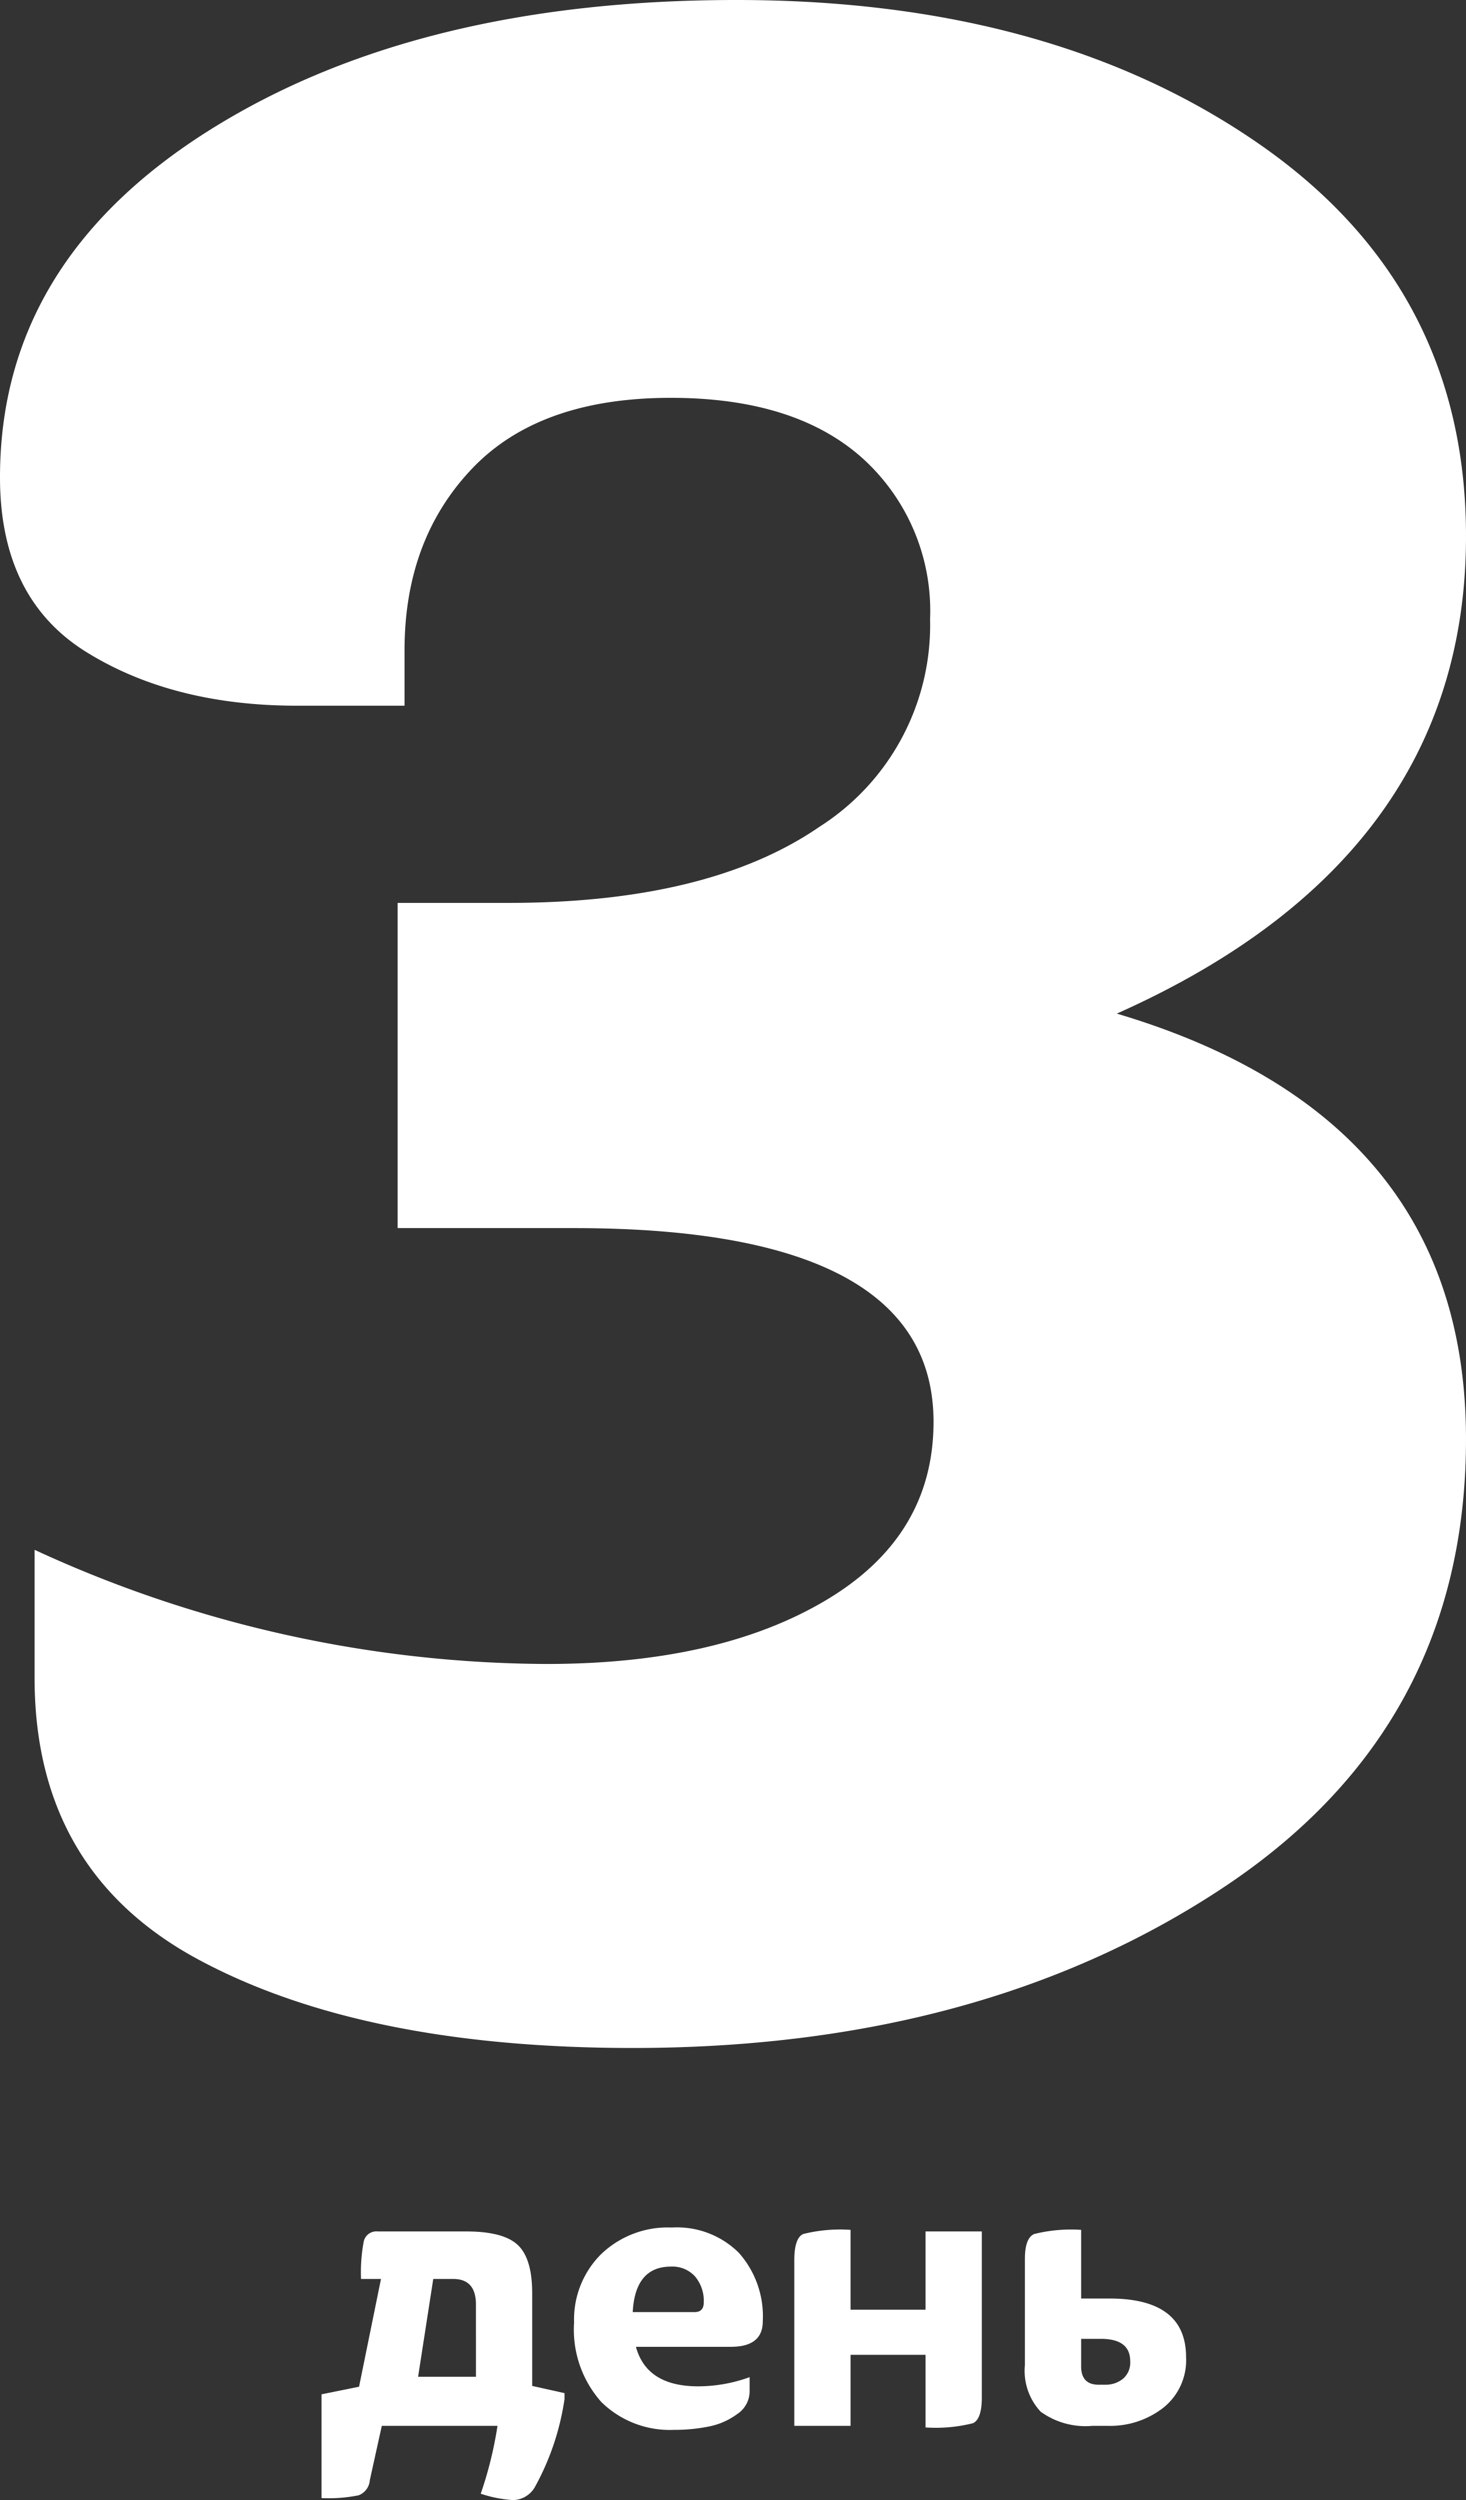
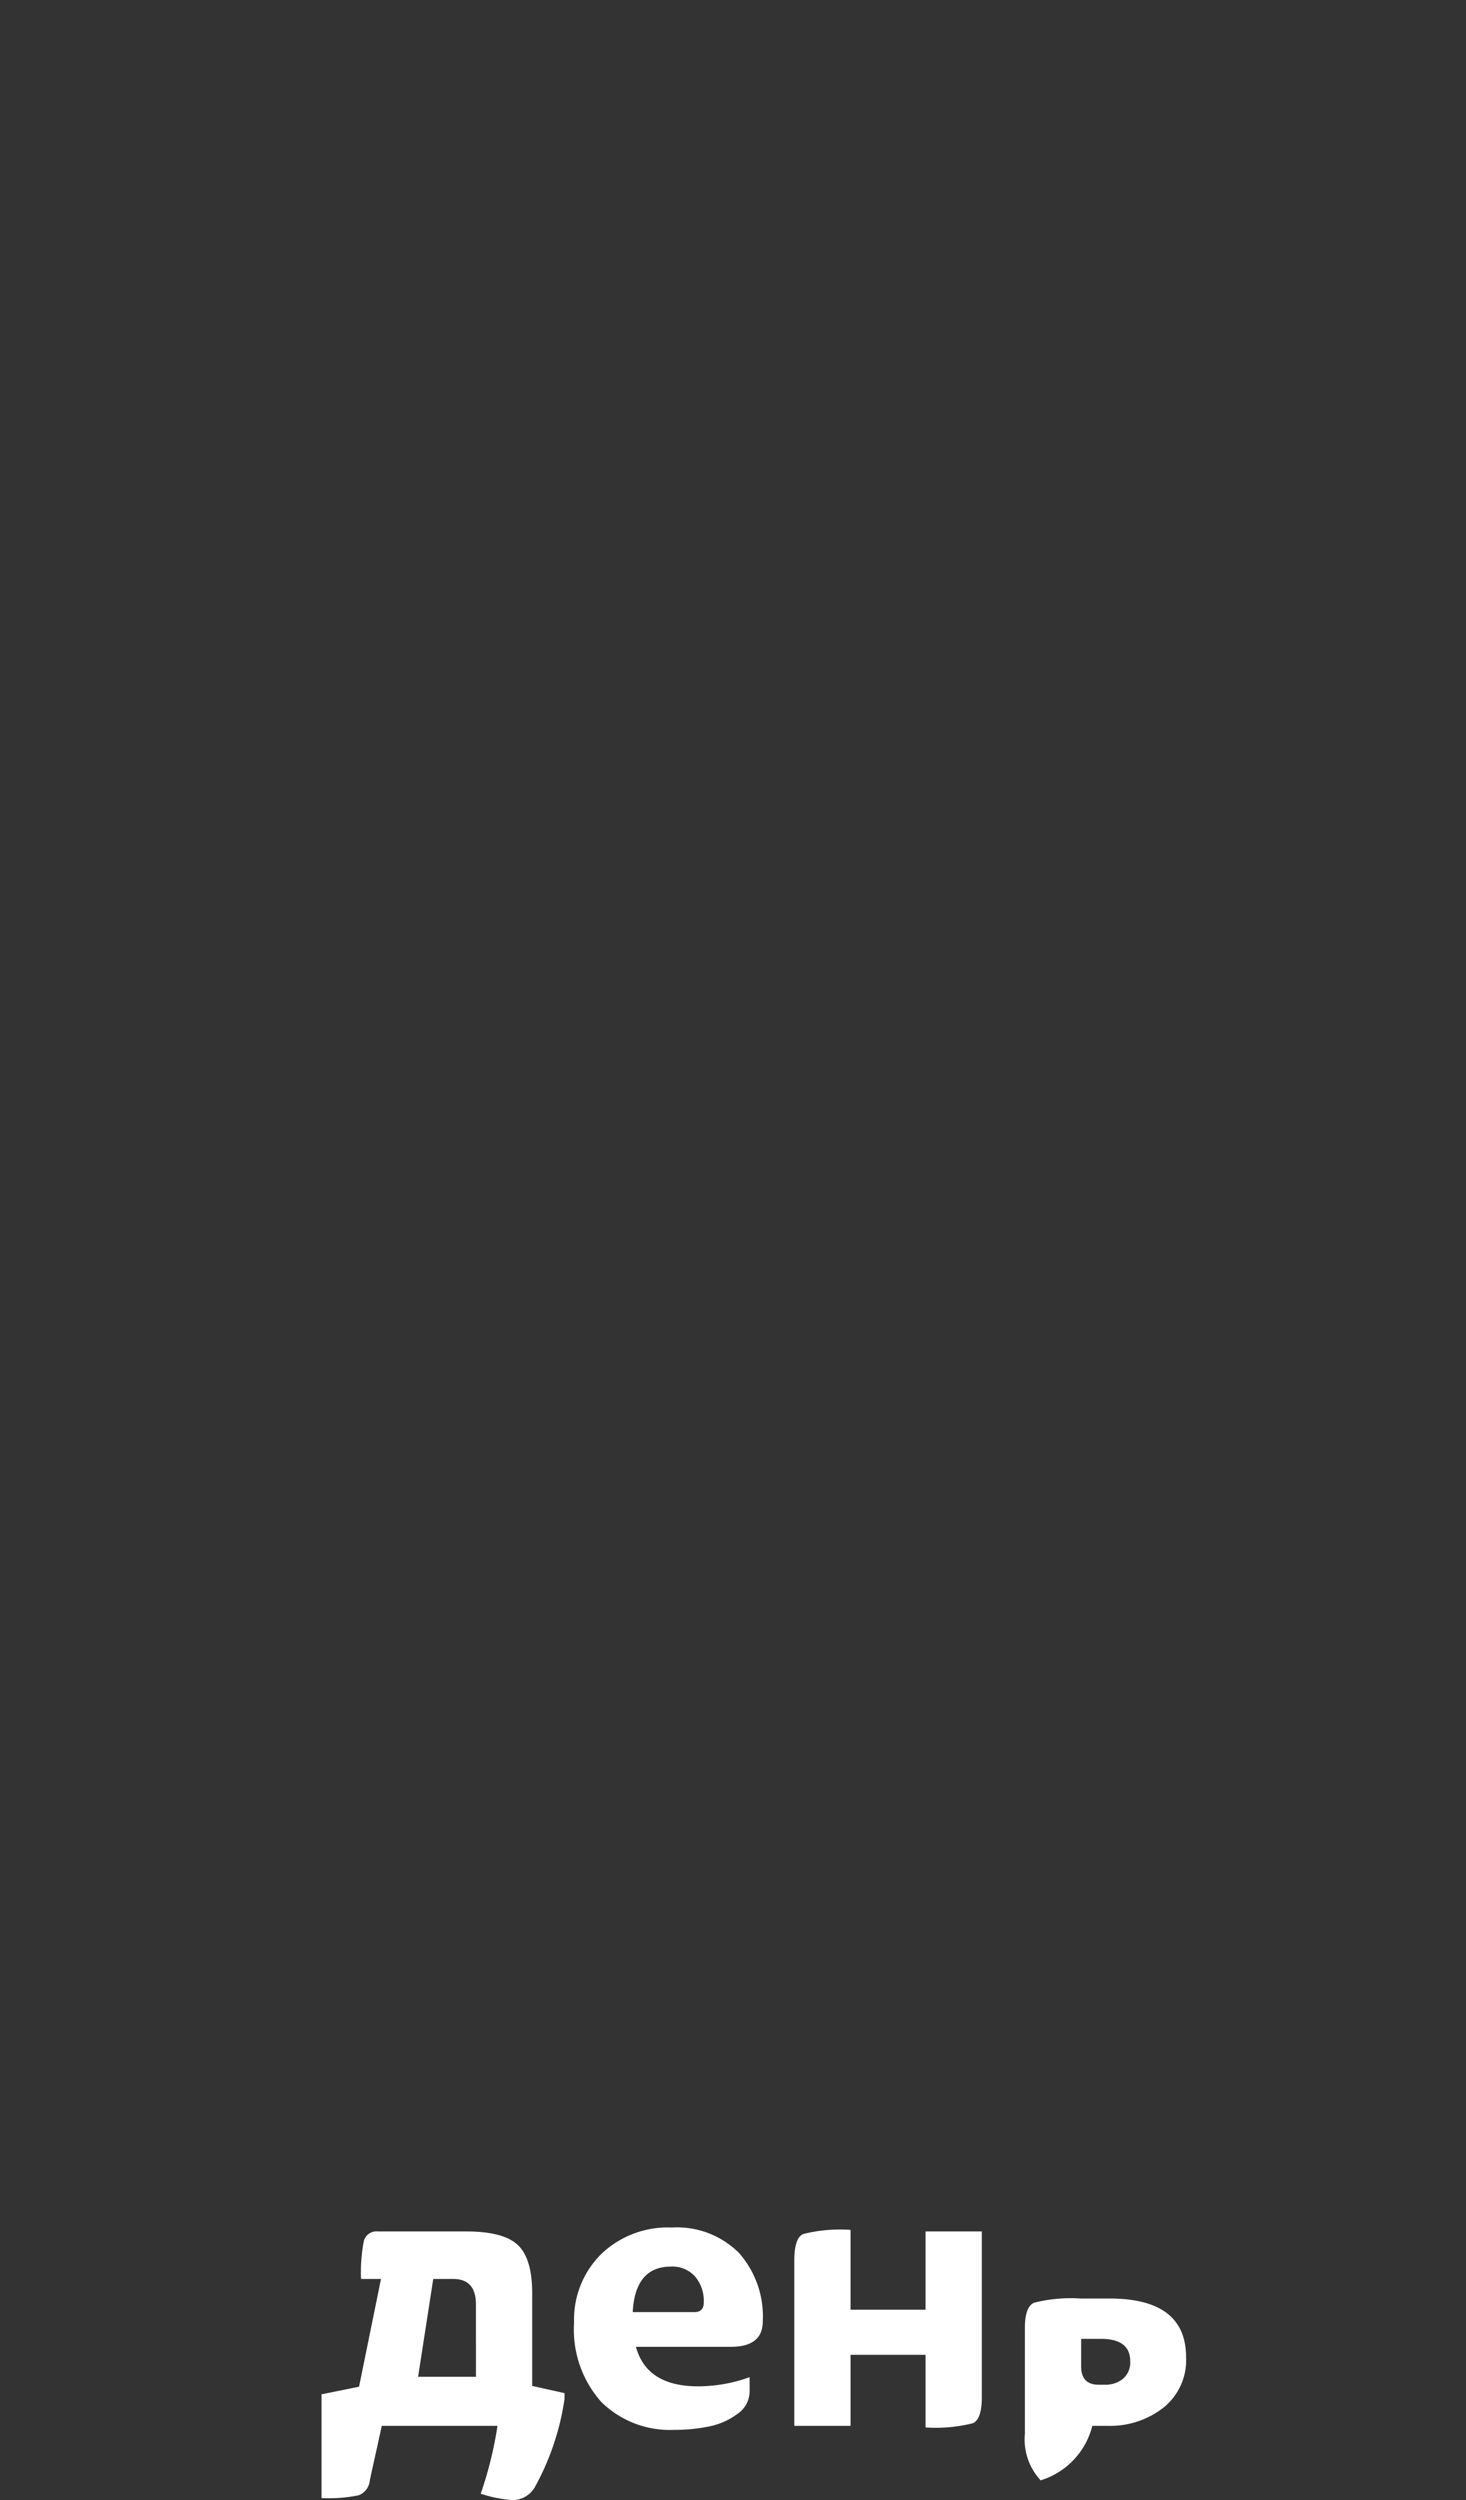
<svg xmlns="http://www.w3.org/2000/svg" width="110.24" height="187.9" viewBox="0 0 110.24 187.9">
  <rect x="0" y="0" width="110.24" height="187.9" fill="#333333" stroke="none" />
  <g id="Group_125" data-name="Group 125" transform="translate(-86.97 -3403.68)">
-     <path id="Path_1490" data-name="Path 1490" d="M54.21-43.16q0-24.18-26.26-31.98,26.26-11.7,26.26-35.88,0-18.72-15.6-29.51T-.65-151.32q-24.18,0-39.78,9.88t-15.6,26q0,9.1,6.5,13.13t15.86,4.03h8.06v-4.16q0-8.32,5.07-13.65t14.95-5.33q9.36,0,14.43,4.55a15.452,15.452,0,0,1,5.07,12.09,17.969,17.969,0,0,1-8.32,15.6q-8.32,5.72-23.4,5.72h-8.32v24.44h13.26q27.04,0,27.04,14.56,0,8.58-8.06,13.39t-21.06,4.81a92.6,92.6,0,0,1-38.48-8.58v9.62q0,14.56,12.35,21.19T-8.45,2.6q26.26,0,44.46-12.09T54.21-43.16Z" transform="translate(143 3555)" fill="#fff" />
-     <path id="Path_1491" data-name="Path 1491" d="M16.23,4.53a19.493,19.493,0,0,0,2.19-6.54v-.45L15.99-3V-9.96q0-2.61-1.08-3.63t-3.87-1.02H4.38a.971.971,0,0,0-1.05.72,12.316,12.316,0,0,0-.21,2.85h1.5L2.97-2.94.15-2.37v7.8a11.465,11.465,0,0,0,2.79-.21,1.323,1.323,0,0,0,.84-1.14L4.68,0h8.7a28.816,28.816,0,0,1-1.26,5.1,9.5,9.5,0,0,0,2.43.48A1.944,1.944,0,0,0,16.23,4.53ZM11.76-3.69H7.41l1.14-7.35h1.5q1.71,0,1.71,1.92Zm20.58.03a11.371,11.371,0,0,1-3.87.69q-3.87,0-4.68-2.97h7.14q2.4,0,2.4-1.92a7.186,7.186,0,0,0-1.8-5.145,6.6,6.6,0,0,0-5.04-1.9,7.229,7.229,0,0,0-5.325,2.01A6.92,6.92,0,0,0,19.14-7.77a8.171,8.171,0,0,0,2.055,5.985A7.341,7.341,0,0,0,26.67.3,12.776,12.776,0,0,0,29.295.045,5.291,5.291,0,0,0,31.425-.9a2.047,2.047,0,0,0,.915-1.68Zm-5.91-8.31a2.3,2.3,0,0,1,1.8.735,2.831,2.831,0,0,1,.66,1.965q0,.72-.69.72H23.55Q23.73-11.97,26.43-11.97ZM39.93,0V-5.34h5.64V.12A11.434,11.434,0,0,0,49.14-.2q.66-.315.66-1.935V-14.61H45.57v5.88H39.93v-6a11.434,11.434,0,0,0-3.57.315q-.66.315-.66,1.965V0ZM65.16-5.16q0-4.41-5.76-4.41H57.27v-5.16a11.46,11.46,0,0,0-3.54.315q-.69.315-.69,1.875v7.98a4.5,4.5,0,0,0,1.185,3.495A5.748,5.748,0,0,0,58.11,0h1.2a6.492,6.492,0,0,0,4.125-1.35A4.559,4.559,0,0,0,65.16-5.16ZM58.74-6.54q2.22,0,2.22,1.68A1.591,1.591,0,0,1,60.4-3.525,2.053,2.053,0,0,1,59.1-3.09h-.51q-1.32,0-1.32-1.38V-6.54Z" transform="translate(111 3586)" fill="#fff" />
+     <path id="Path_1491" data-name="Path 1491" d="M16.23,4.53a19.493,19.493,0,0,0,2.19-6.54v-.45L15.99-3V-9.96q0-2.61-1.08-3.63t-3.87-1.02H4.38a.971.971,0,0,0-1.05.72,12.316,12.316,0,0,0-.21,2.85h1.5L2.97-2.94.15-2.37v7.8a11.465,11.465,0,0,0,2.79-.21,1.323,1.323,0,0,0,.84-1.14L4.68,0h8.7a28.816,28.816,0,0,1-1.26,5.1,9.5,9.5,0,0,0,2.43.48A1.944,1.944,0,0,0,16.23,4.53ZM11.76-3.69H7.41l1.14-7.35h1.5q1.71,0,1.71,1.92Zm20.58.03a11.371,11.371,0,0,1-3.87.69q-3.87,0-4.68-2.97h7.14q2.4,0,2.4-1.92a7.186,7.186,0,0,0-1.8-5.145,6.6,6.6,0,0,0-5.04-1.9,7.229,7.229,0,0,0-5.325,2.01A6.92,6.92,0,0,0,19.14-7.77a8.171,8.171,0,0,0,2.055,5.985A7.341,7.341,0,0,0,26.67.3,12.776,12.776,0,0,0,29.295.045,5.291,5.291,0,0,0,31.425-.9a2.047,2.047,0,0,0,.915-1.68Zm-5.91-8.31a2.3,2.3,0,0,1,1.8.735,2.831,2.831,0,0,1,.66,1.965q0,.72-.69.72H23.55Q23.73-11.97,26.43-11.97ZM39.93,0V-5.34h5.64V.12A11.434,11.434,0,0,0,49.14-.2q.66-.315.66-1.935V-14.61H45.57v5.88H39.93v-6a11.434,11.434,0,0,0-3.57.315q-.66.315-.66,1.965V0ZM65.16-5.16q0-4.41-5.76-4.41H57.27a11.46,11.46,0,0,0-3.54.315q-.69.315-.69,1.875v7.98a4.5,4.5,0,0,0,1.185,3.495A5.748,5.748,0,0,0,58.11,0h1.2a6.492,6.492,0,0,0,4.125-1.35A4.559,4.559,0,0,0,65.16-5.16ZM58.74-6.54q2.22,0,2.22,1.68A1.591,1.591,0,0,1,60.4-3.525,2.053,2.053,0,0,1,59.1-3.09h-.51q-1.32,0-1.32-1.38V-6.54Z" transform="translate(111 3586)" fill="#fff" />
  </g>
</svg>